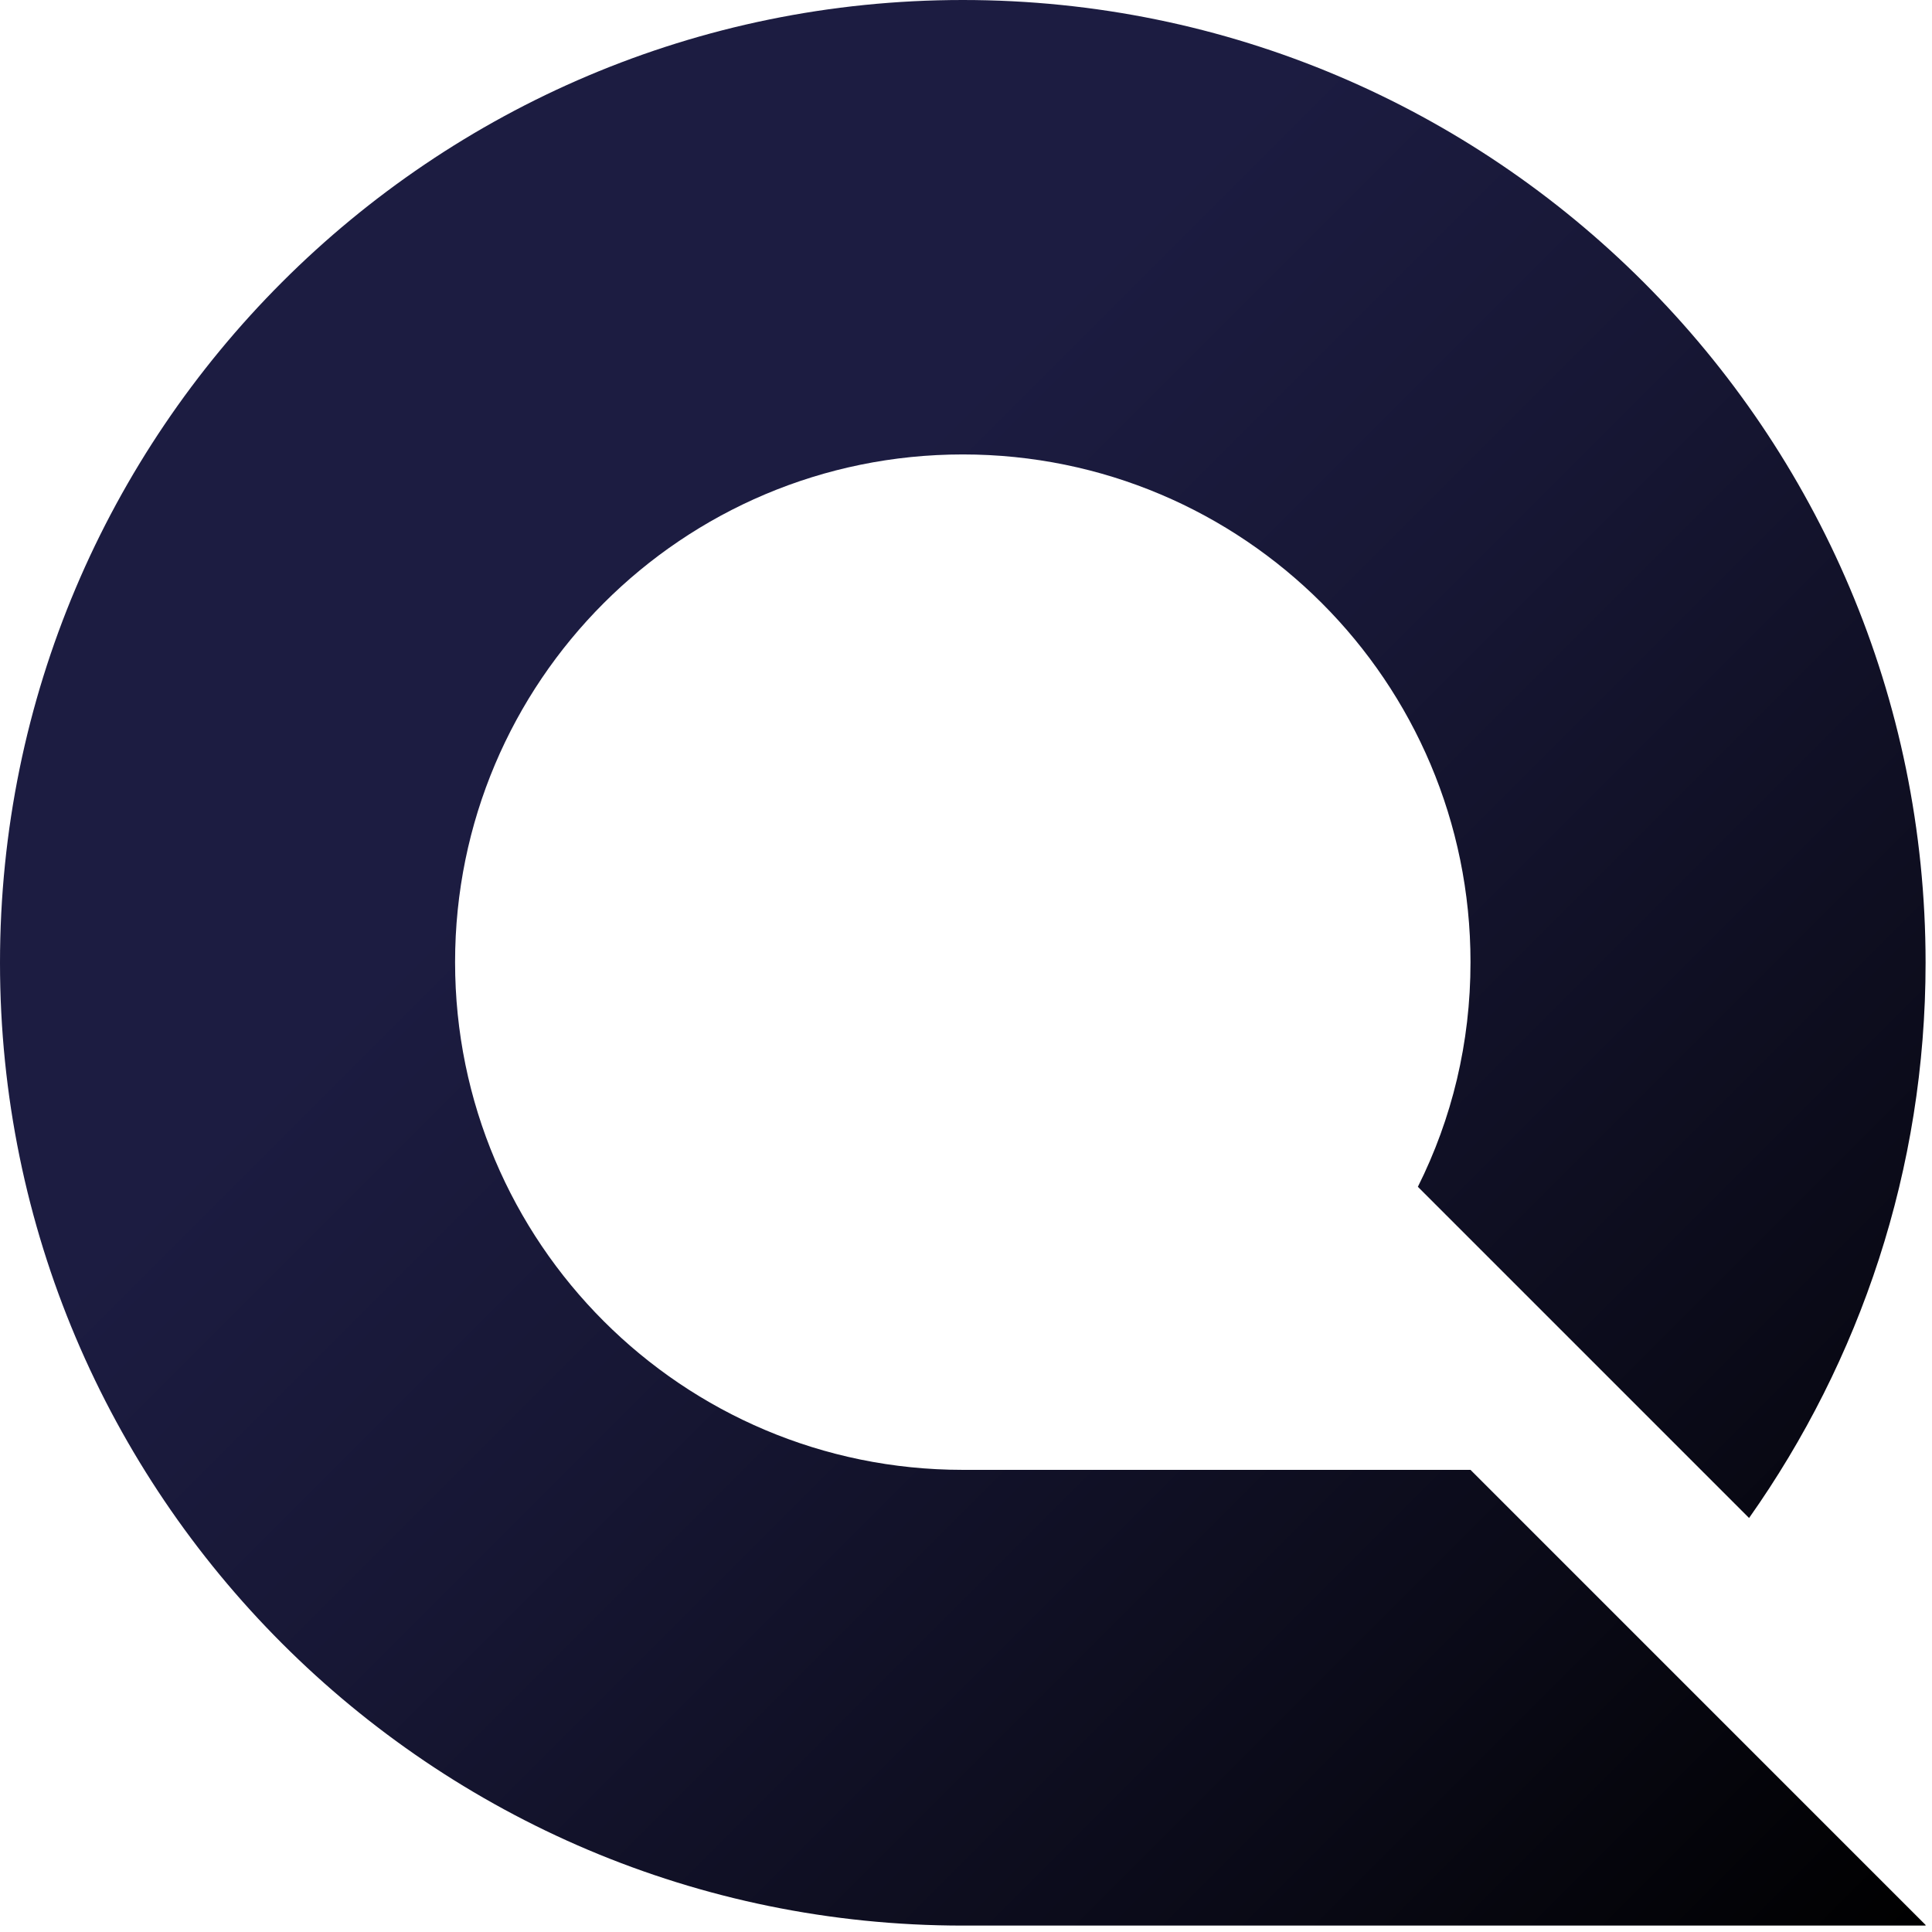
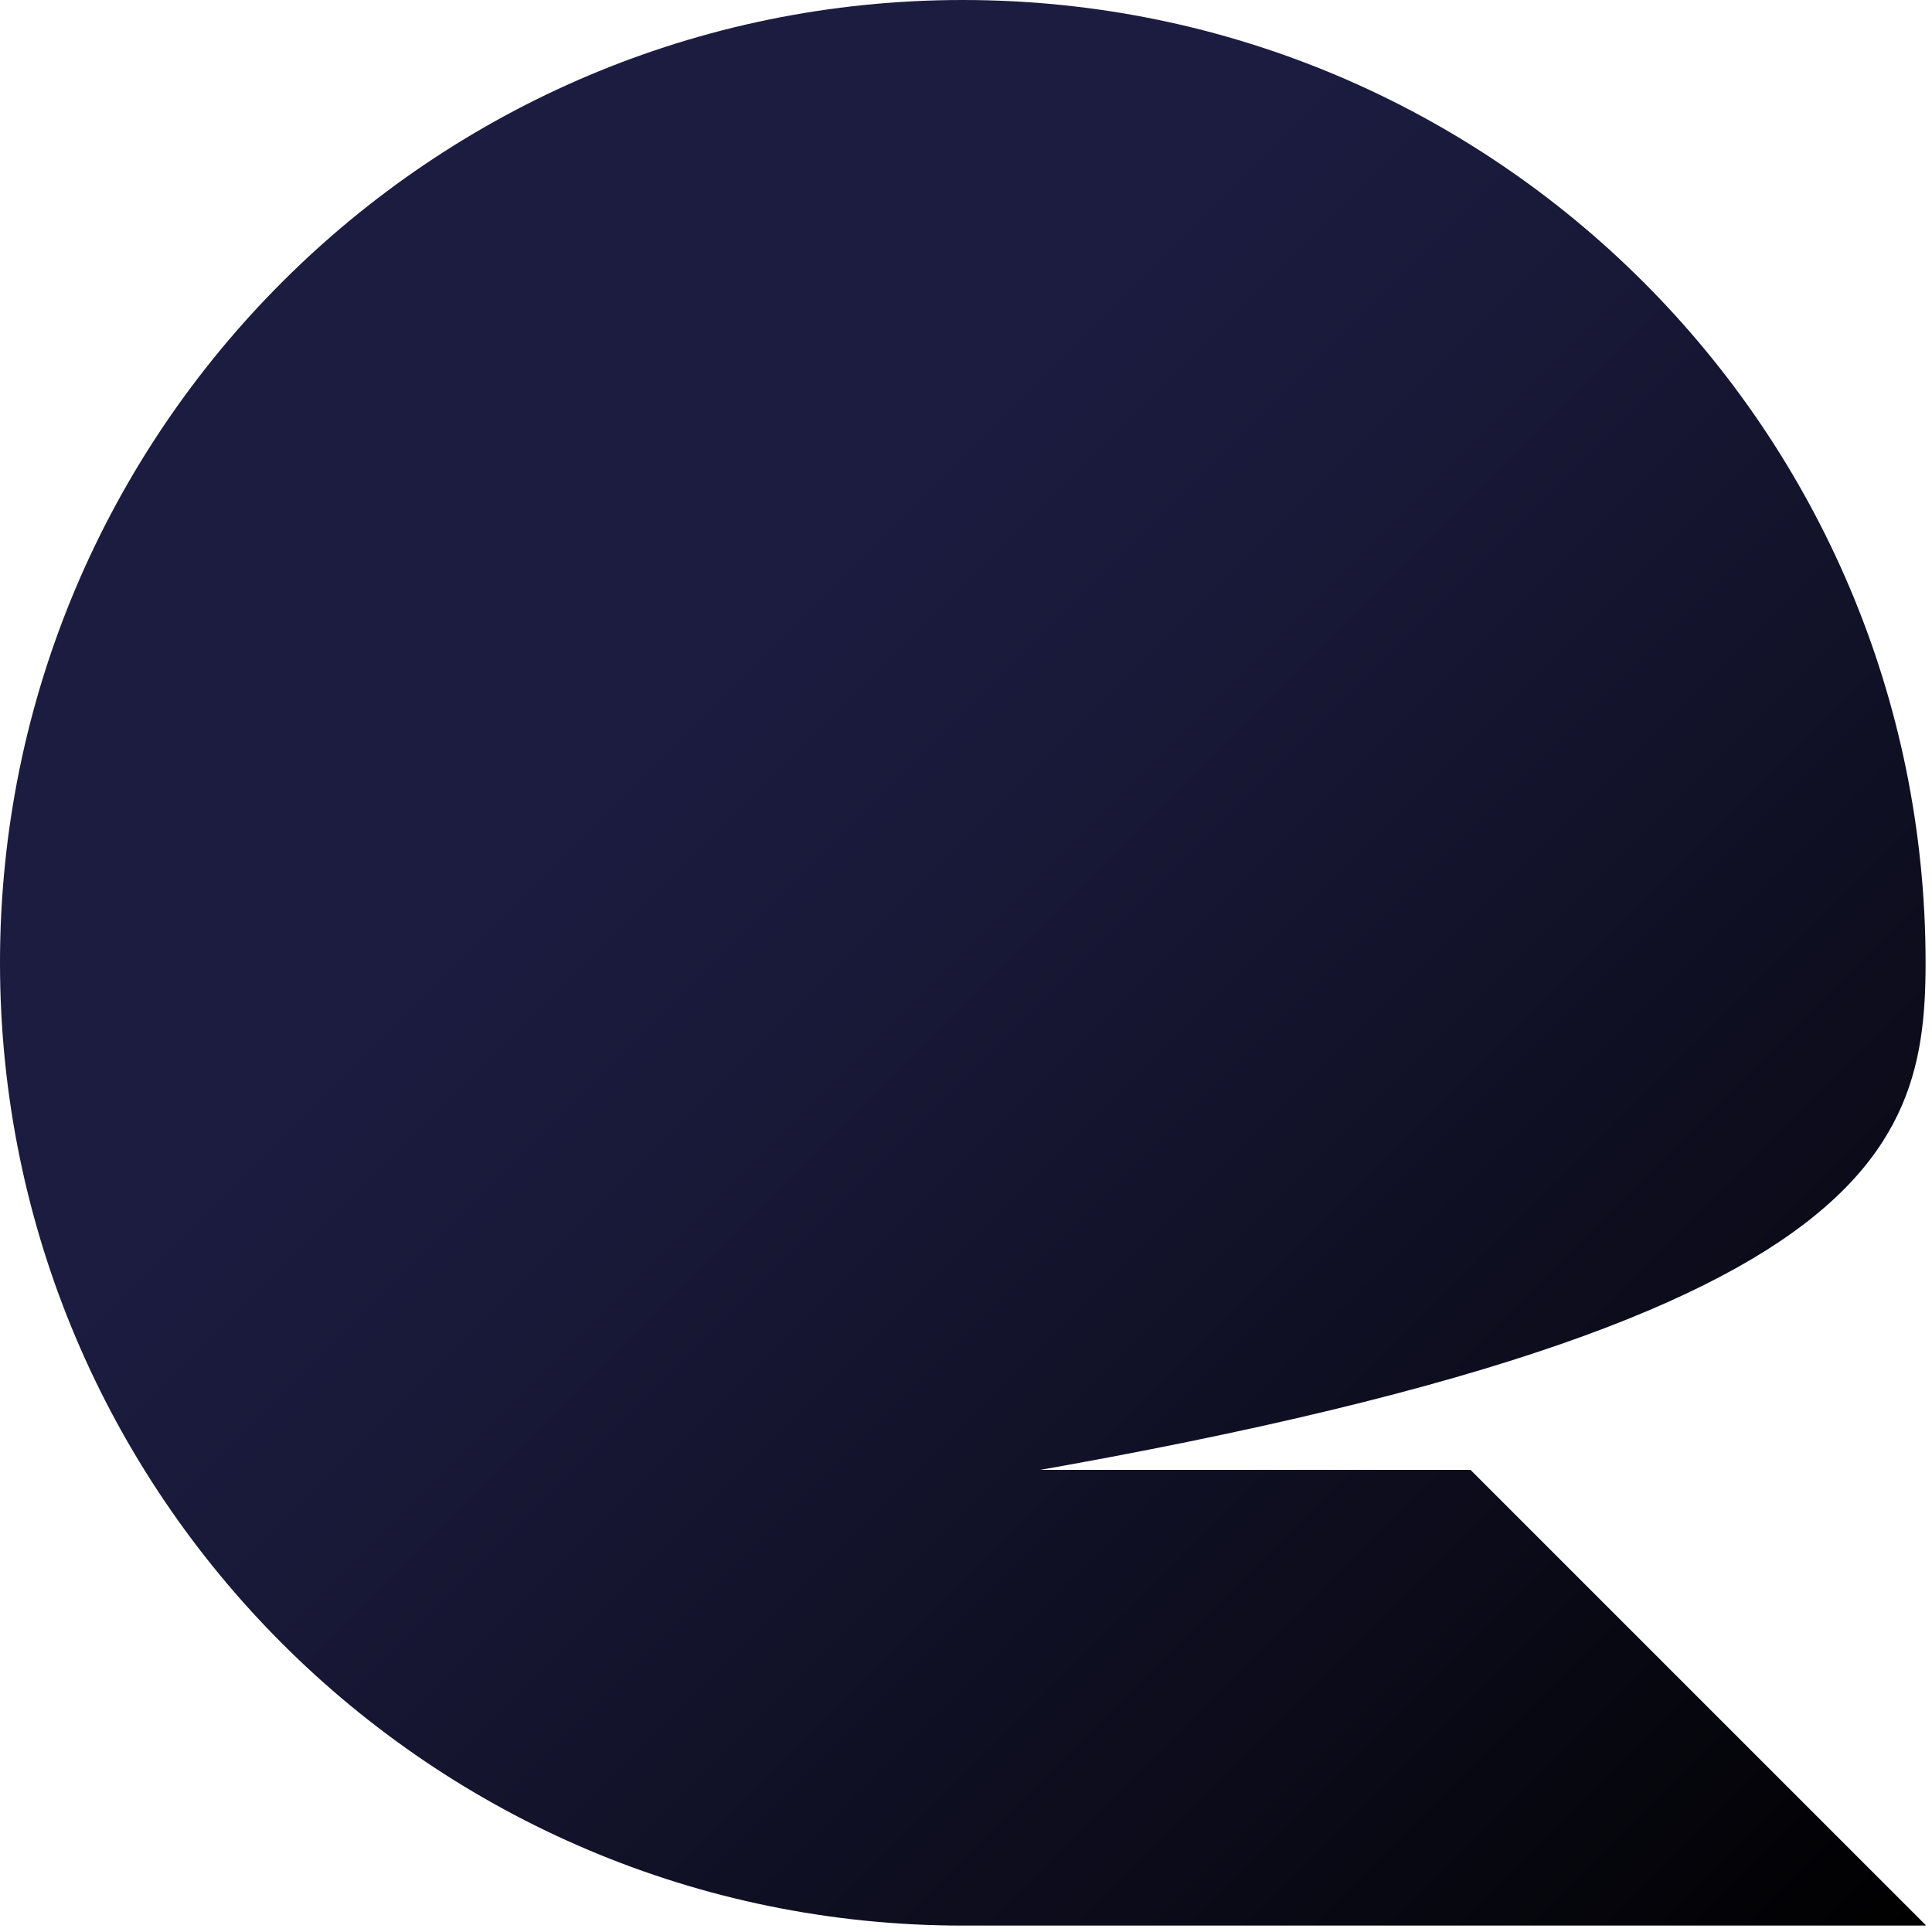
<svg xmlns="http://www.w3.org/2000/svg" data-bbox="0 0 300 300" viewBox="0 0 301 301" data-type="ugc">
  <g>
    <linearGradient y2="300" x2="300" y1="43.95" x1="43.95" gradientUnits="userSpaceOnUse" id="f252ad4d-55c7-4776-ac88-02fe9324030b">
      <stop offset=".241" stop-color="#1c1c41" />
      <stop offset=".435" stop-color="#171735" />
      <stop offset=".781" stop-color="#0a0a17" />
      <stop offset="1" stop-color="#000000" />
    </linearGradient>
-     <path d="M300 299.9 229.1 229H150c-43.7 0-79.1-35.4-79.1-79.1s35.4-79.1 79.1-79.1 79.1 35.4 79.1 79.1c0 12.6-2.9 24.4-8.2 35l51.6 51.6C289.8 212 300 182.2 300 150 300 67.2 232.8 0 150 0S0 67.2 0 150s67.2 150 150 150h150v-.1z" fill="url(#f252ad4d-55c7-4776-ac88-02fe9324030b)" />
+     <path d="M300 299.9 229.1 229H150c-43.7 0-79.1-35.4-79.1-79.1c0 12.6-2.9 24.4-8.2 35l51.6 51.6C289.8 212 300 182.2 300 150 300 67.2 232.8 0 150 0S0 67.2 0 150s67.2 150 150 150h150v-.1z" fill="url(#f252ad4d-55c7-4776-ac88-02fe9324030b)" />
  </g>
</svg>